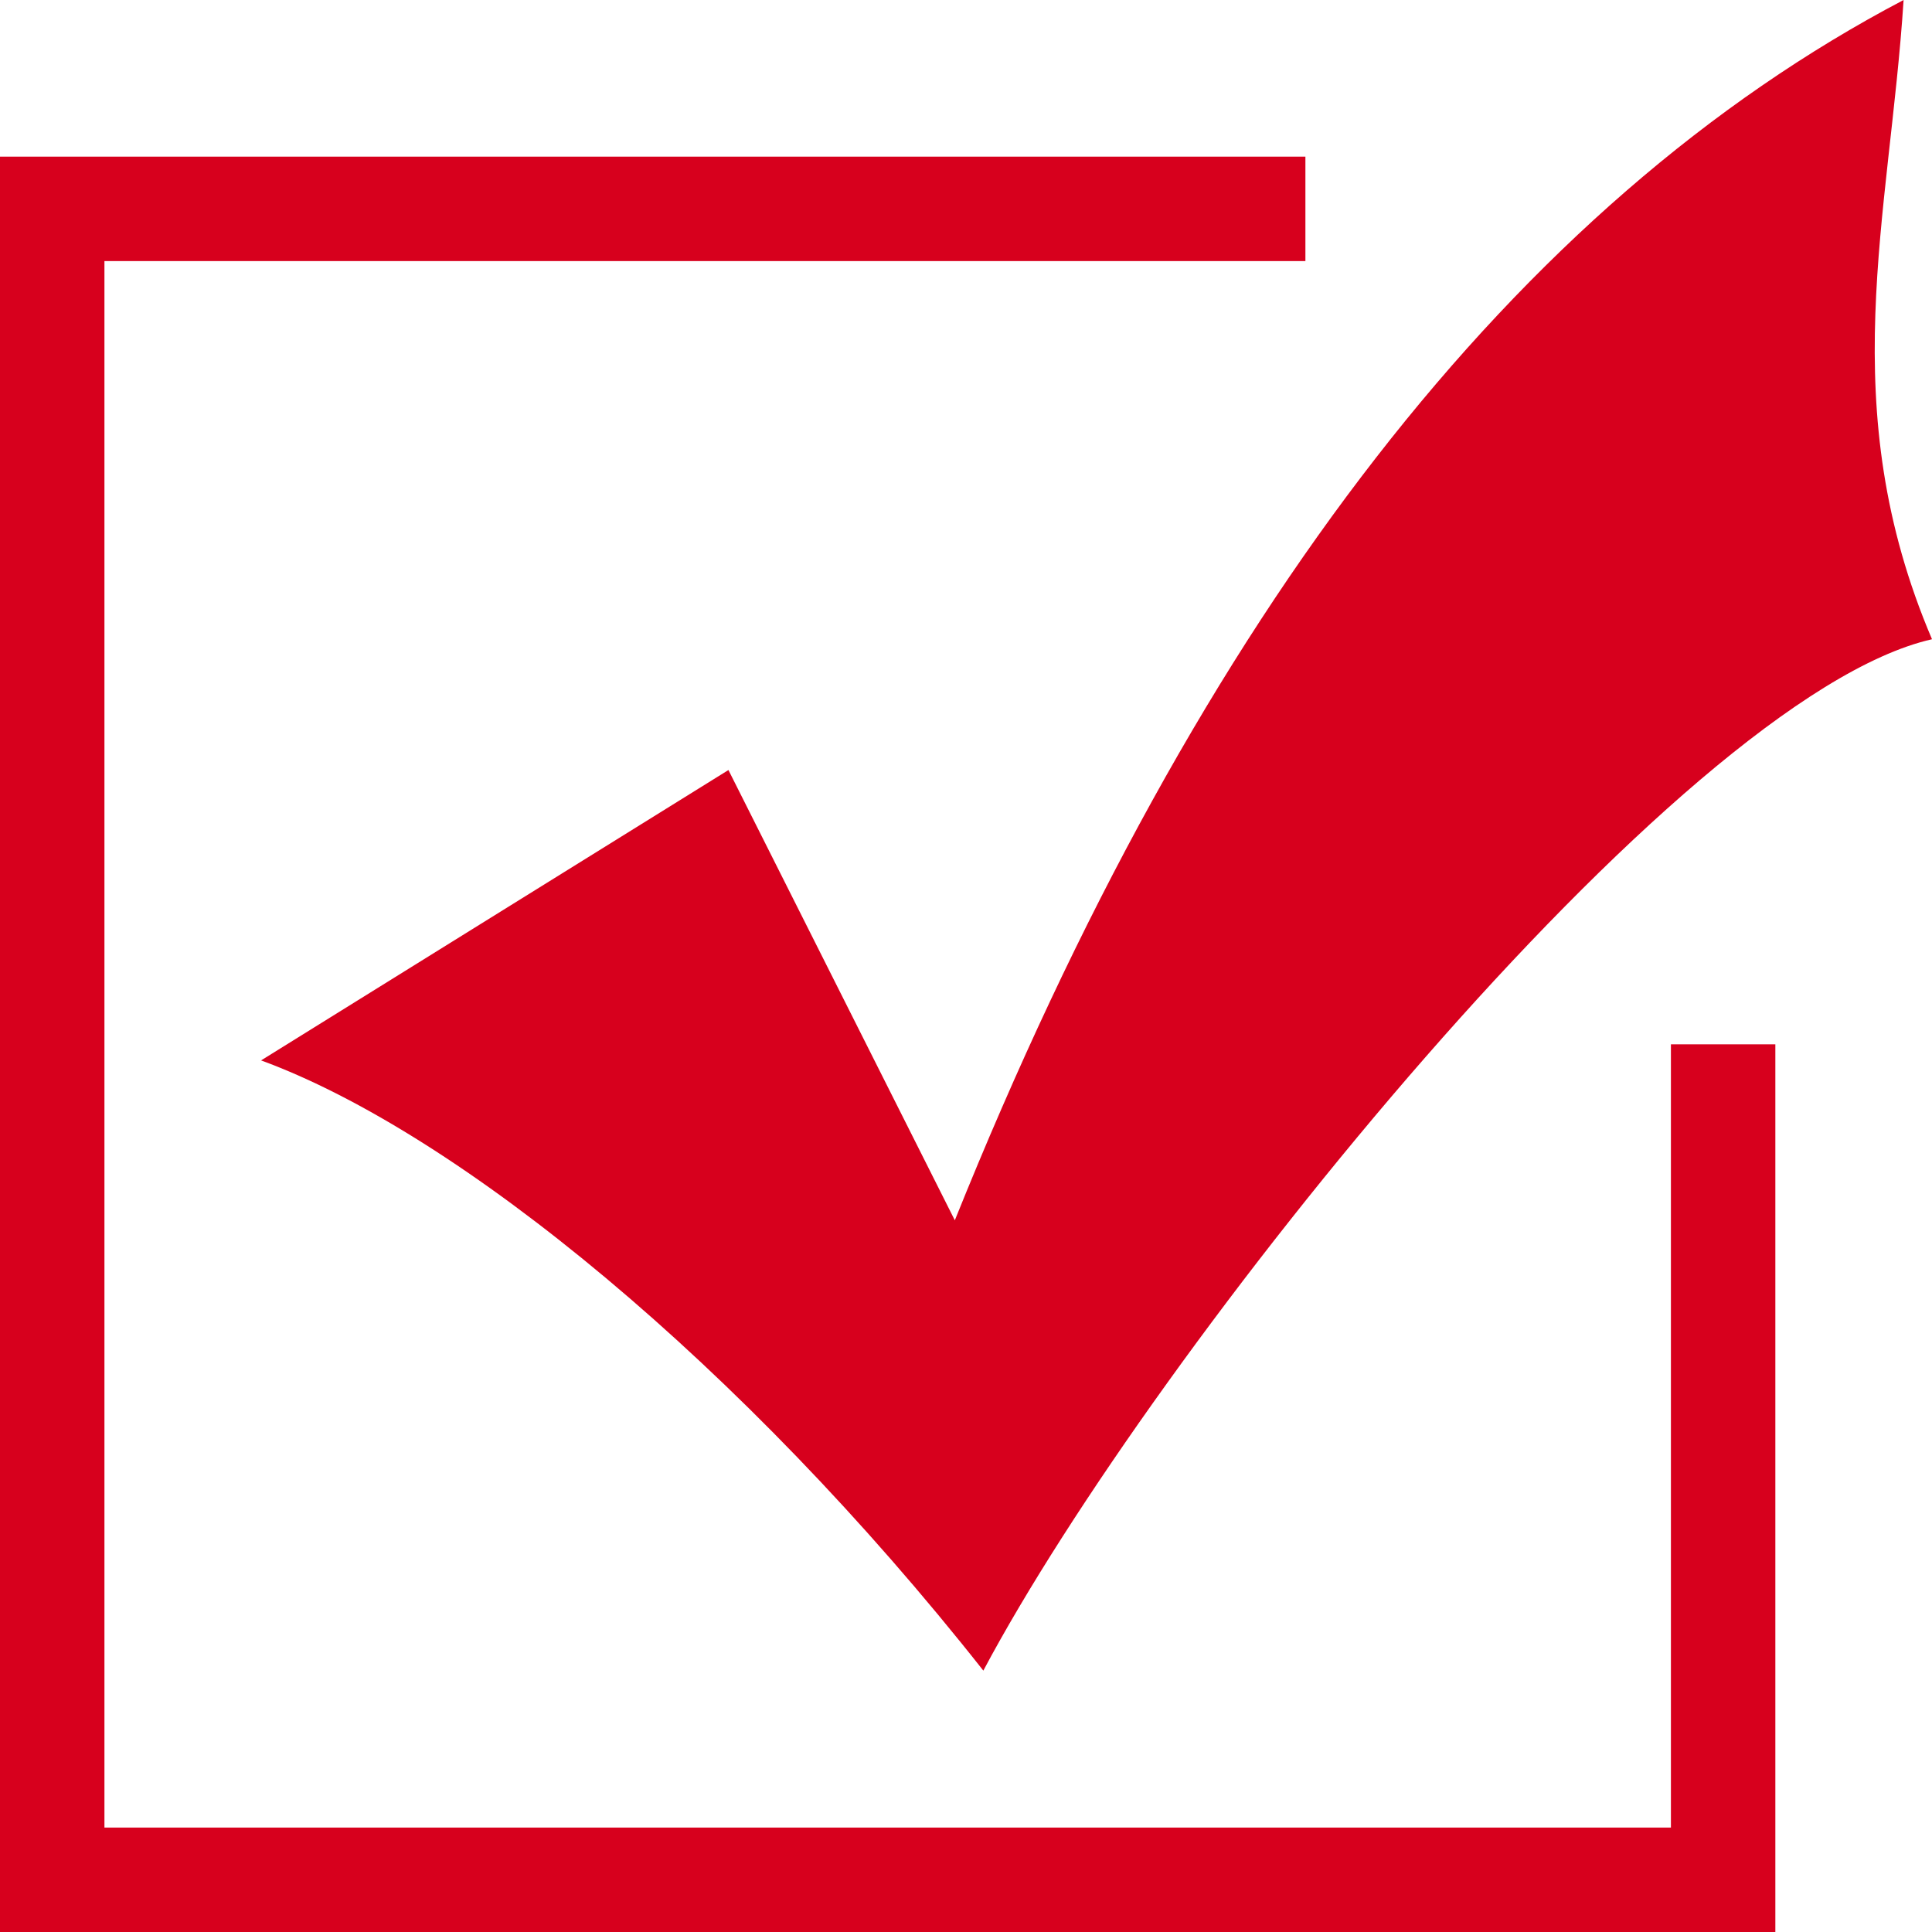
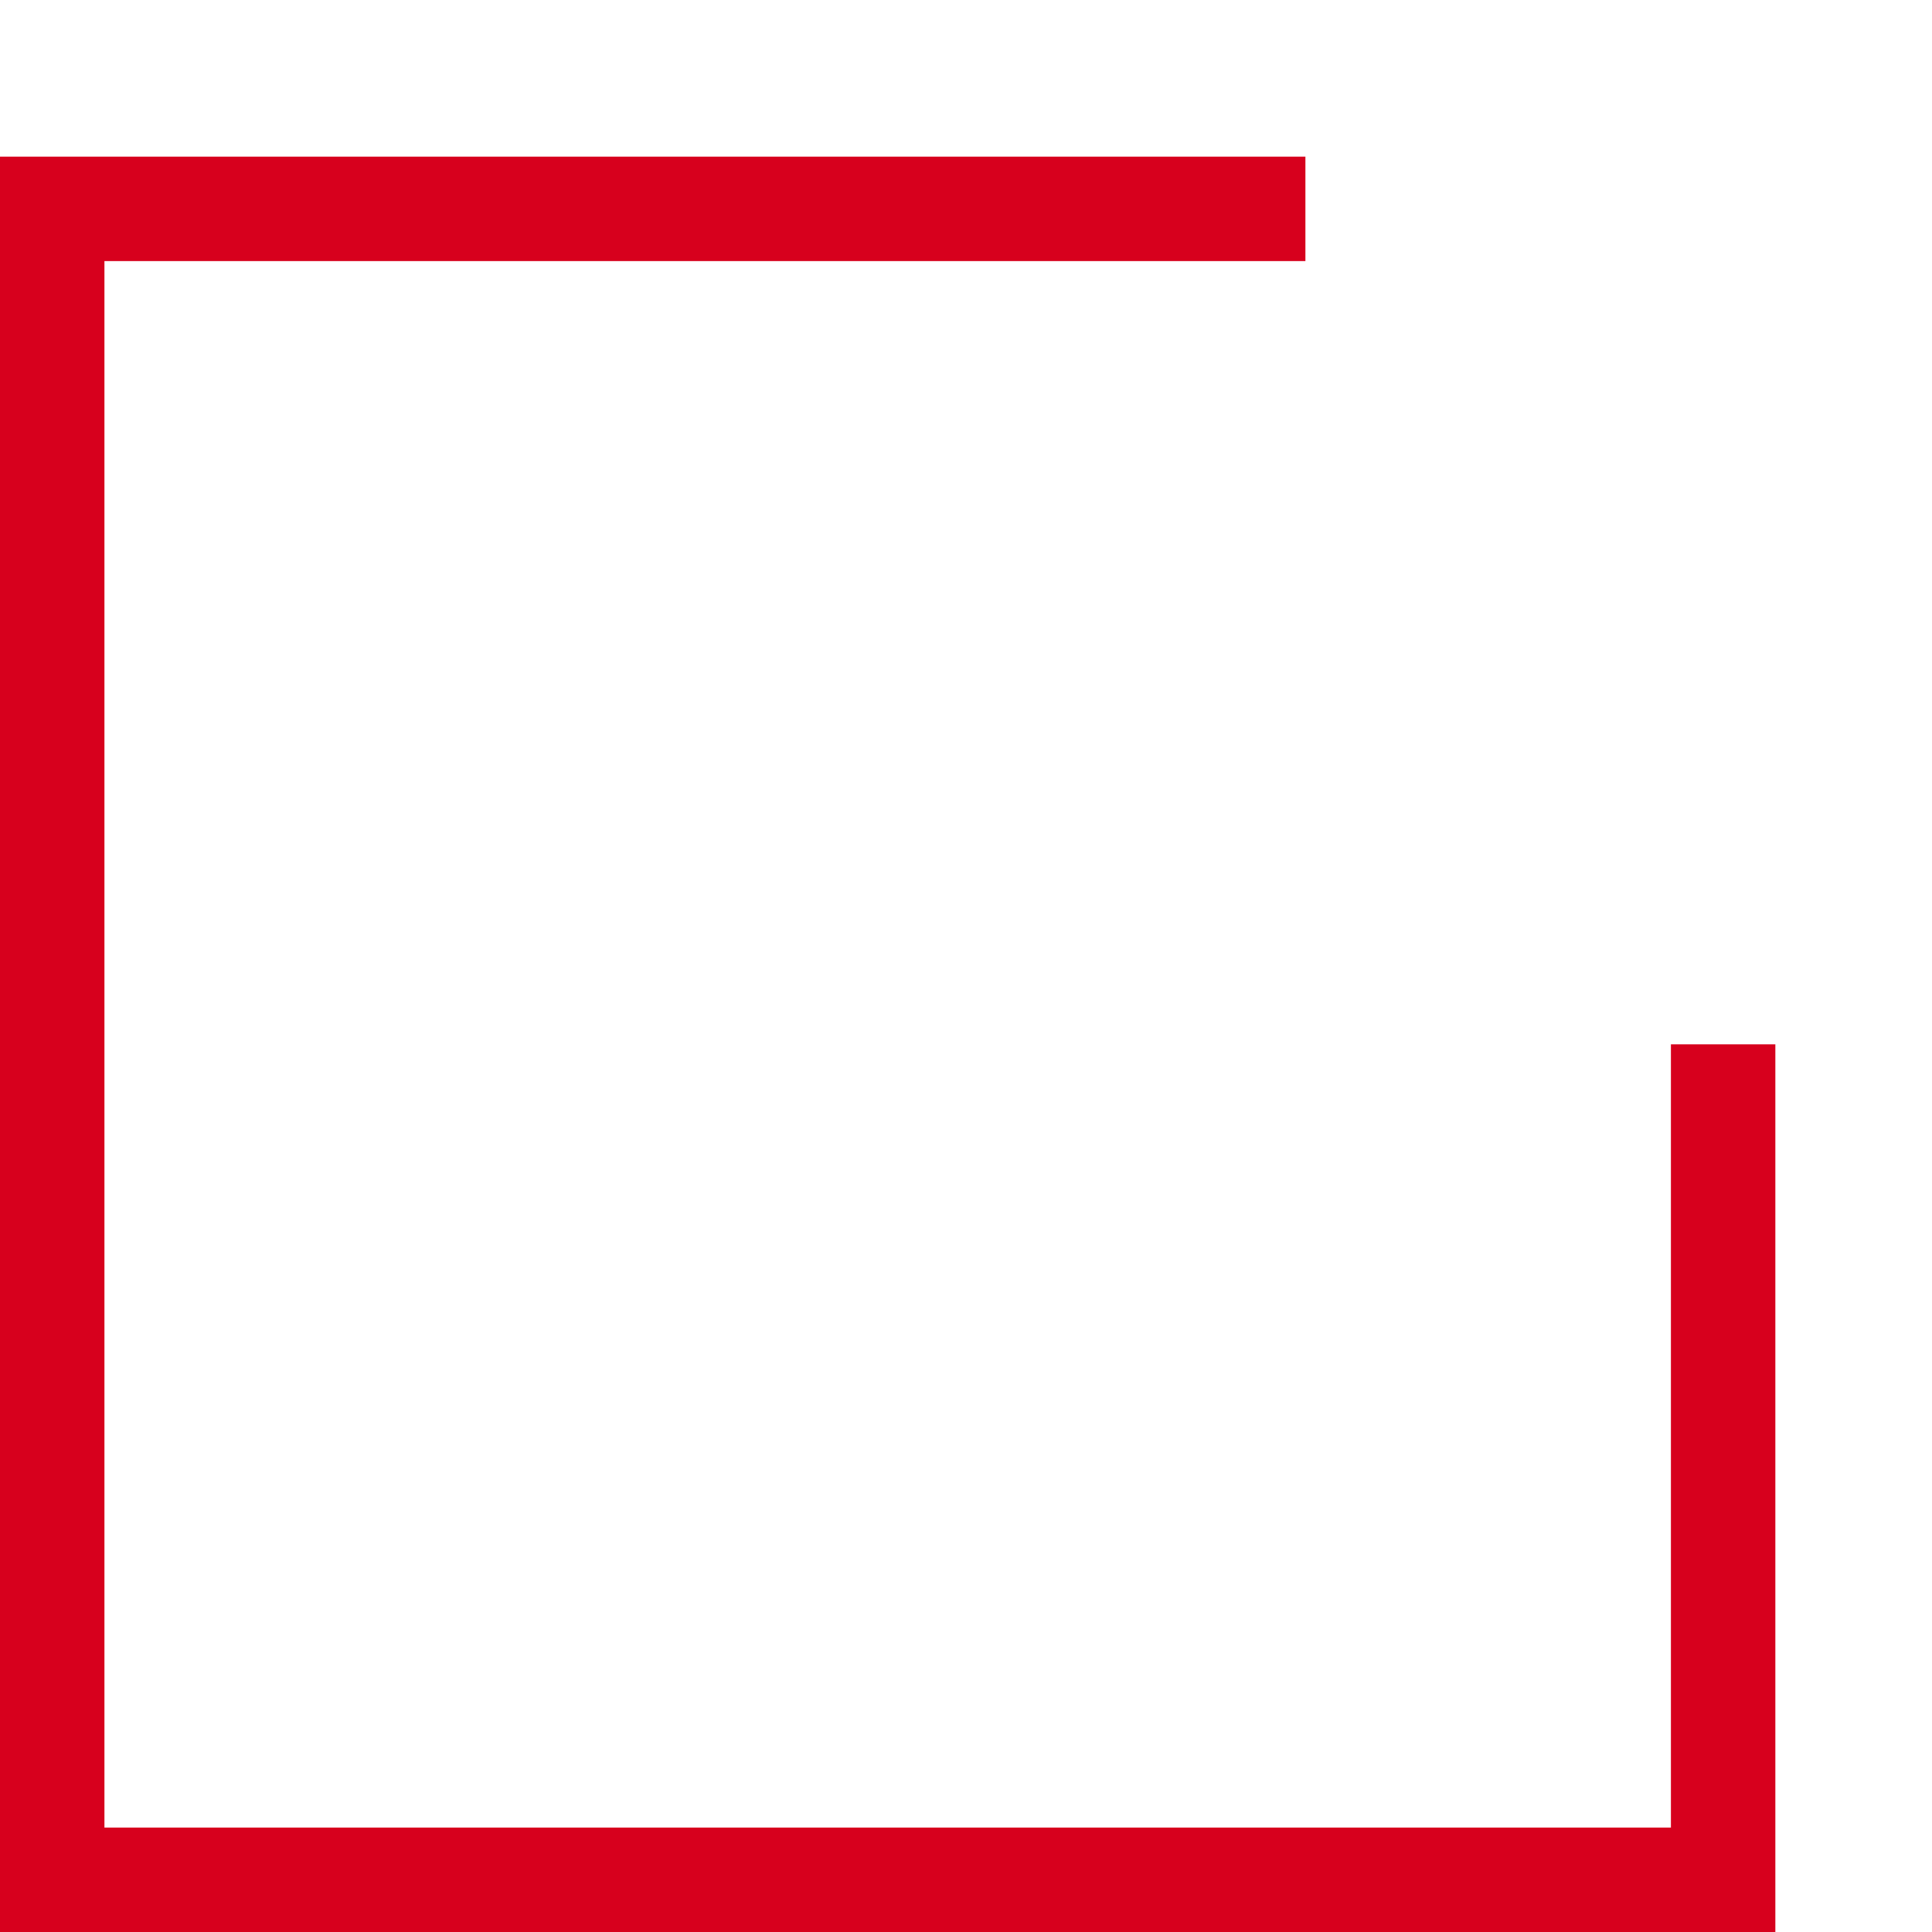
<svg xmlns="http://www.w3.org/2000/svg" fill="none" version="1.1" width="18.5" height="18.5" viewBox="0 0 18.5 18.5">
  <g>
    <g>
      <path d="M1,2.5L12.5,2.5L12.5,1.5L0,1.5L0,18.5L17,18.5L17,10L16,10L16,17.5L1,17.5L1,2.5Z" fill-rule="evenodd" fill="#D7001D" fill-opacity="1" />
    </g>
    <g>
-       <path d="M6.975,7.373L9.143,11.685Q12.669,2.92,18.228,0C18.093,2.087,17.551,3.894,18.5,6.121C16.059,6.676,11.042,12.937,9.416,15.997C7.111,13.076,4.399,10.85,2.5,10.154L6.976,7.373L6.975,7.373Z" fill="#D7001D" fill-opacity="1" style="mix-blend-mode:passthrough" />
-     </g>
+       </g>
  </g>
</svg>